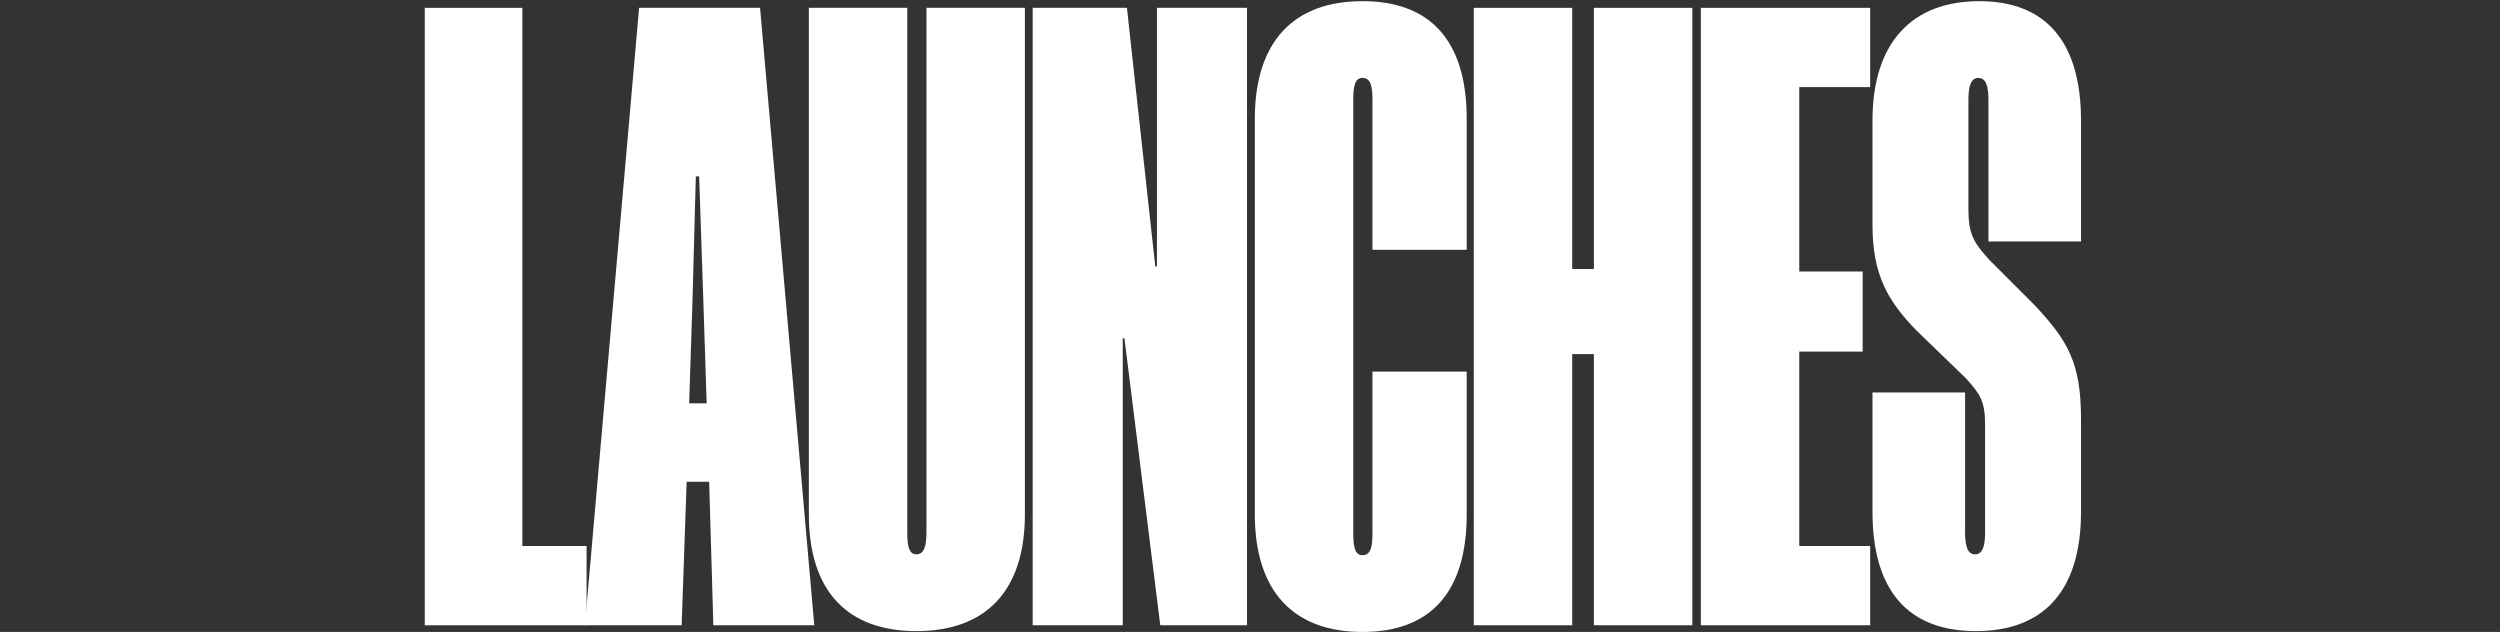
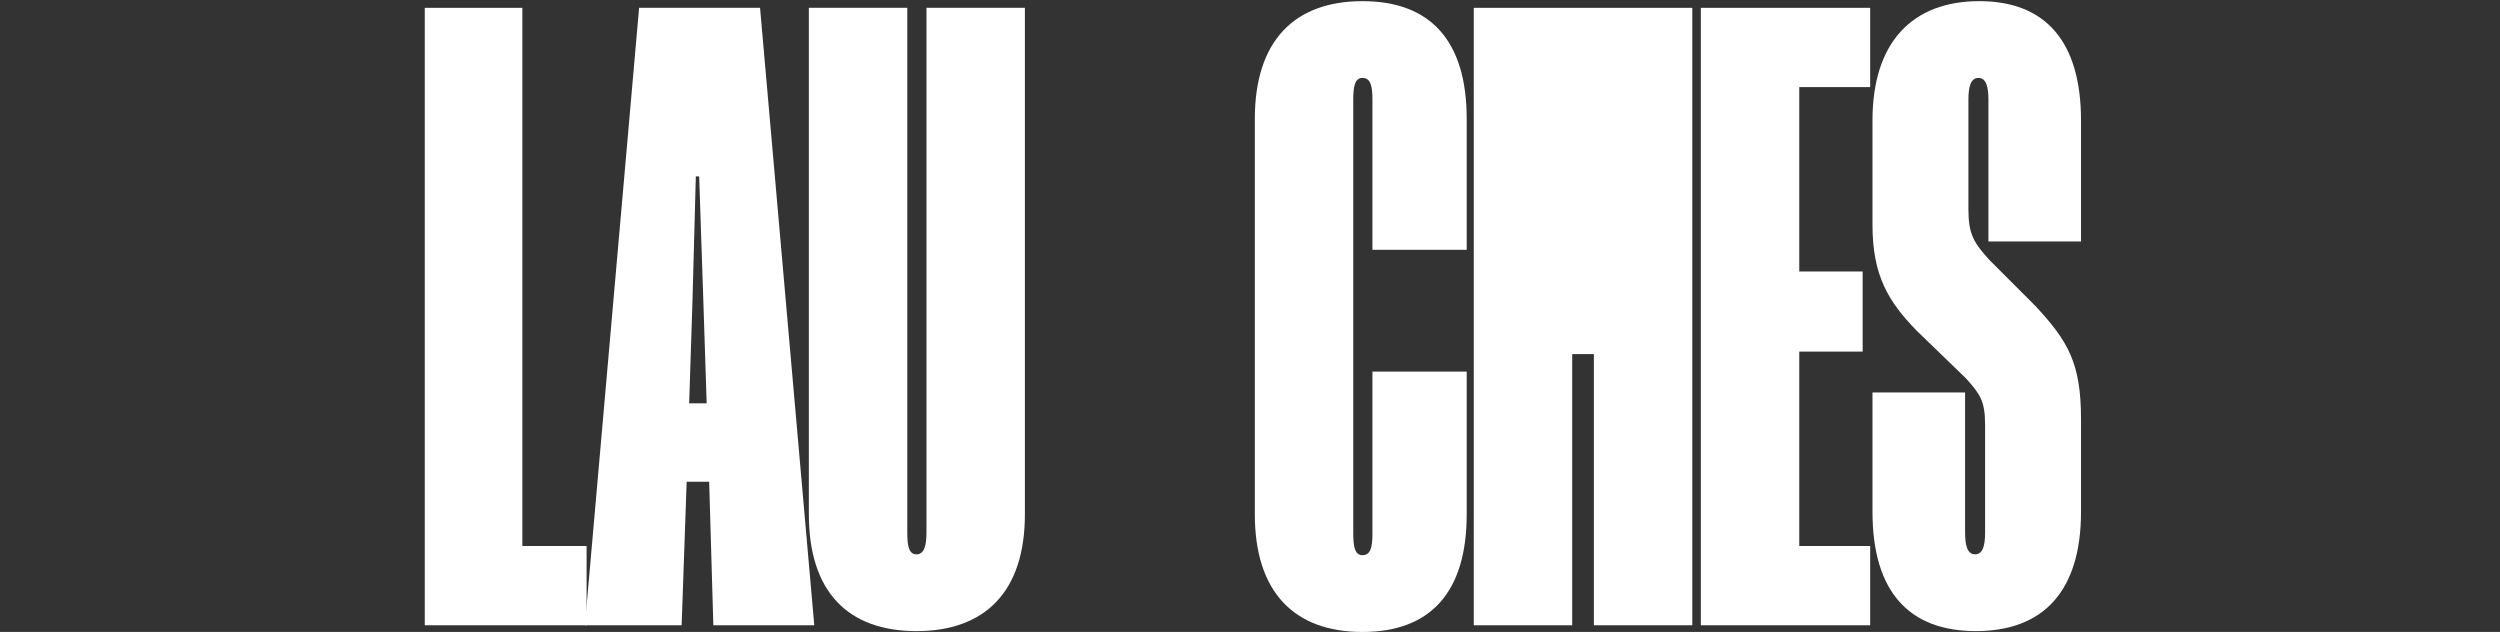
<svg xmlns="http://www.w3.org/2000/svg" width="2160" height="546" viewBox="0 0 2160 546" fill="none">
  <rect x="0" y="0" width="2160" height="546" fill="#333333" stroke="none" />
  <path d="M367 540.233V6.767H451.32V471.747H506.812V540.233H367Z" fill="white" />
  <path d="M552.187 6.767H656.686L703.531 540.233H616.328L612.725 416.238H593.266L588.942 540.233H505.343L552.187 6.767ZM598.311 259.803L595.428 348.474H610.563L607.68 259.803L604.076 152.389H601.194L598.311 259.803Z" fill="white" />
  <path d="M698.852 6.767H783.892V460.213C783.892 471.747 785.334 478.956 791.82 478.956C798.306 478.956 800.468 471.747 800.468 460.213V6.767H885.509V444.353C885.509 511.397 850.916 545.279 791.82 545.279C732.724 545.279 698.852 511.397 698.852 444.353V6.767Z" fill="white" />
-   <path d="M973.663 6.767L998.166 230.246H999.607V6.767H1077.44V540.233H1002.49L971.501 292.243H970.059V540.233H892.226V6.767H973.663Z" fill="white" />
  <path d="M1267.23 321.079V444.353C1267.23 511.397 1236.24 546 1177.14 546C1118.05 546 1084.17 511.397 1084.17 444.353V102.647C1084.17 35.603 1118.05 1 1177.14 1C1236.24 1 1267.23 35.603 1267.23 102.647V215.828H1185.79V86.066C1185.79 74.532 1184.35 67.323 1177.14 67.323C1170.66 67.323 1169.22 74.532 1169.22 86.066V460.934C1169.22 472.468 1170.66 479.677 1177.14 479.677C1184.35 479.677 1185.79 472.468 1185.79 460.934V321.079H1267.23Z" fill="white" />
-   <path d="M1377.12 540.233V305.94H1358.38V540.233H1273.34V6.767H1358.38V232.409H1377.12V6.767H1462.16V540.233H1377.12Z" fill="white" />
+   <path d="M1377.12 540.233V305.94H1358.38V540.233H1273.34V6.767H1358.38H1377.12V6.767H1462.16V540.233H1377.12Z" fill="white" />
  <path d="M1469.53 540.233V6.767H1615.83V75.253H1554.57V234.571H1609.34V303.778H1554.57V471.747H1615.83V540.233H1469.53Z" fill="white" />
  <path d="M1798 104.089V208.619H1718V86.066C1718 74.532 1715.84 67.323 1709.36 67.323C1702.87 67.323 1700.71 74.532 1700.71 86.066V180.504C1700.71 202.131 1705.03 209.34 1718.72 224.479L1758.36 264.128C1786.47 294.406 1798 313.149 1798 362.171V442.19C1798 511.397 1764.85 545.279 1707.19 545.279C1649.54 545.279 1617.83 511.397 1617.83 442.19V339.102H1697.83V460.213C1697.83 471.747 1699.99 478.956 1706.47 478.956C1712.96 478.956 1715.12 471.747 1715.12 460.213V367.217C1715.12 346.311 1710.8 340.544 1698.55 326.847L1656.03 285.755C1631.52 260.524 1617.83 238.176 1617.83 194.201V104.089C1617.83 36.324 1652.42 1 1710.08 1C1767.73 1 1798 36.324 1798 104.089Z" fill="white" />
</svg>